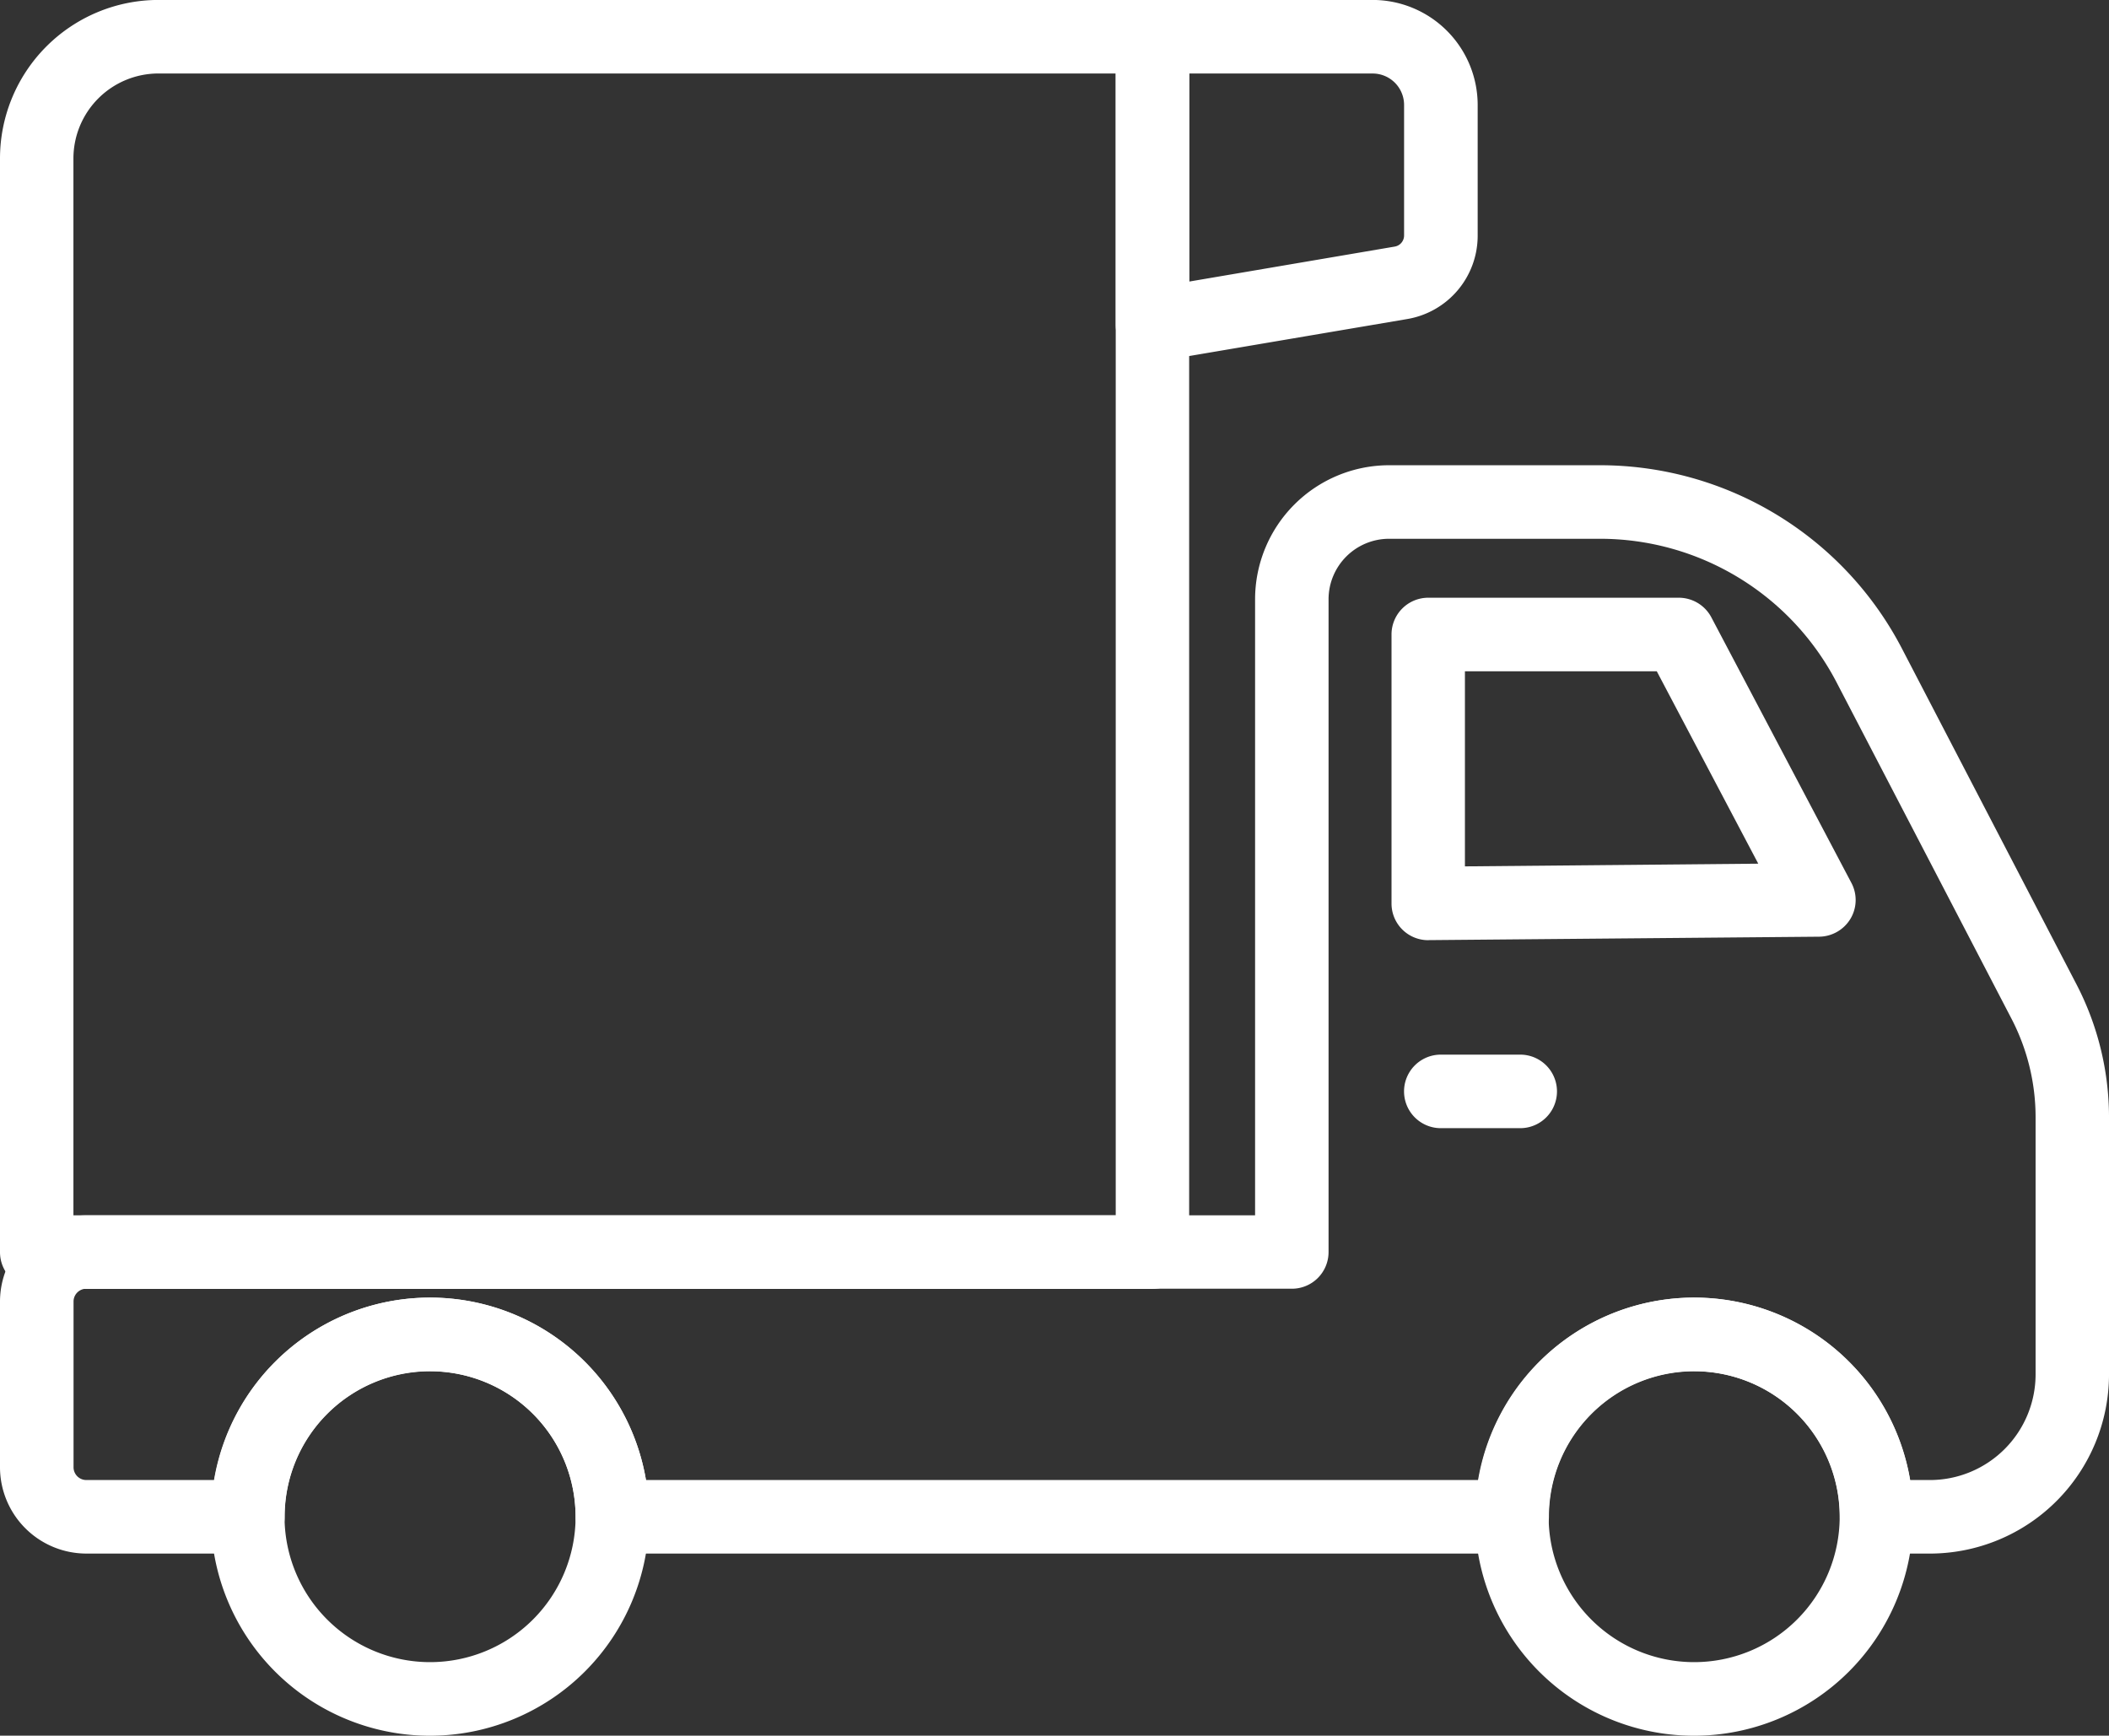
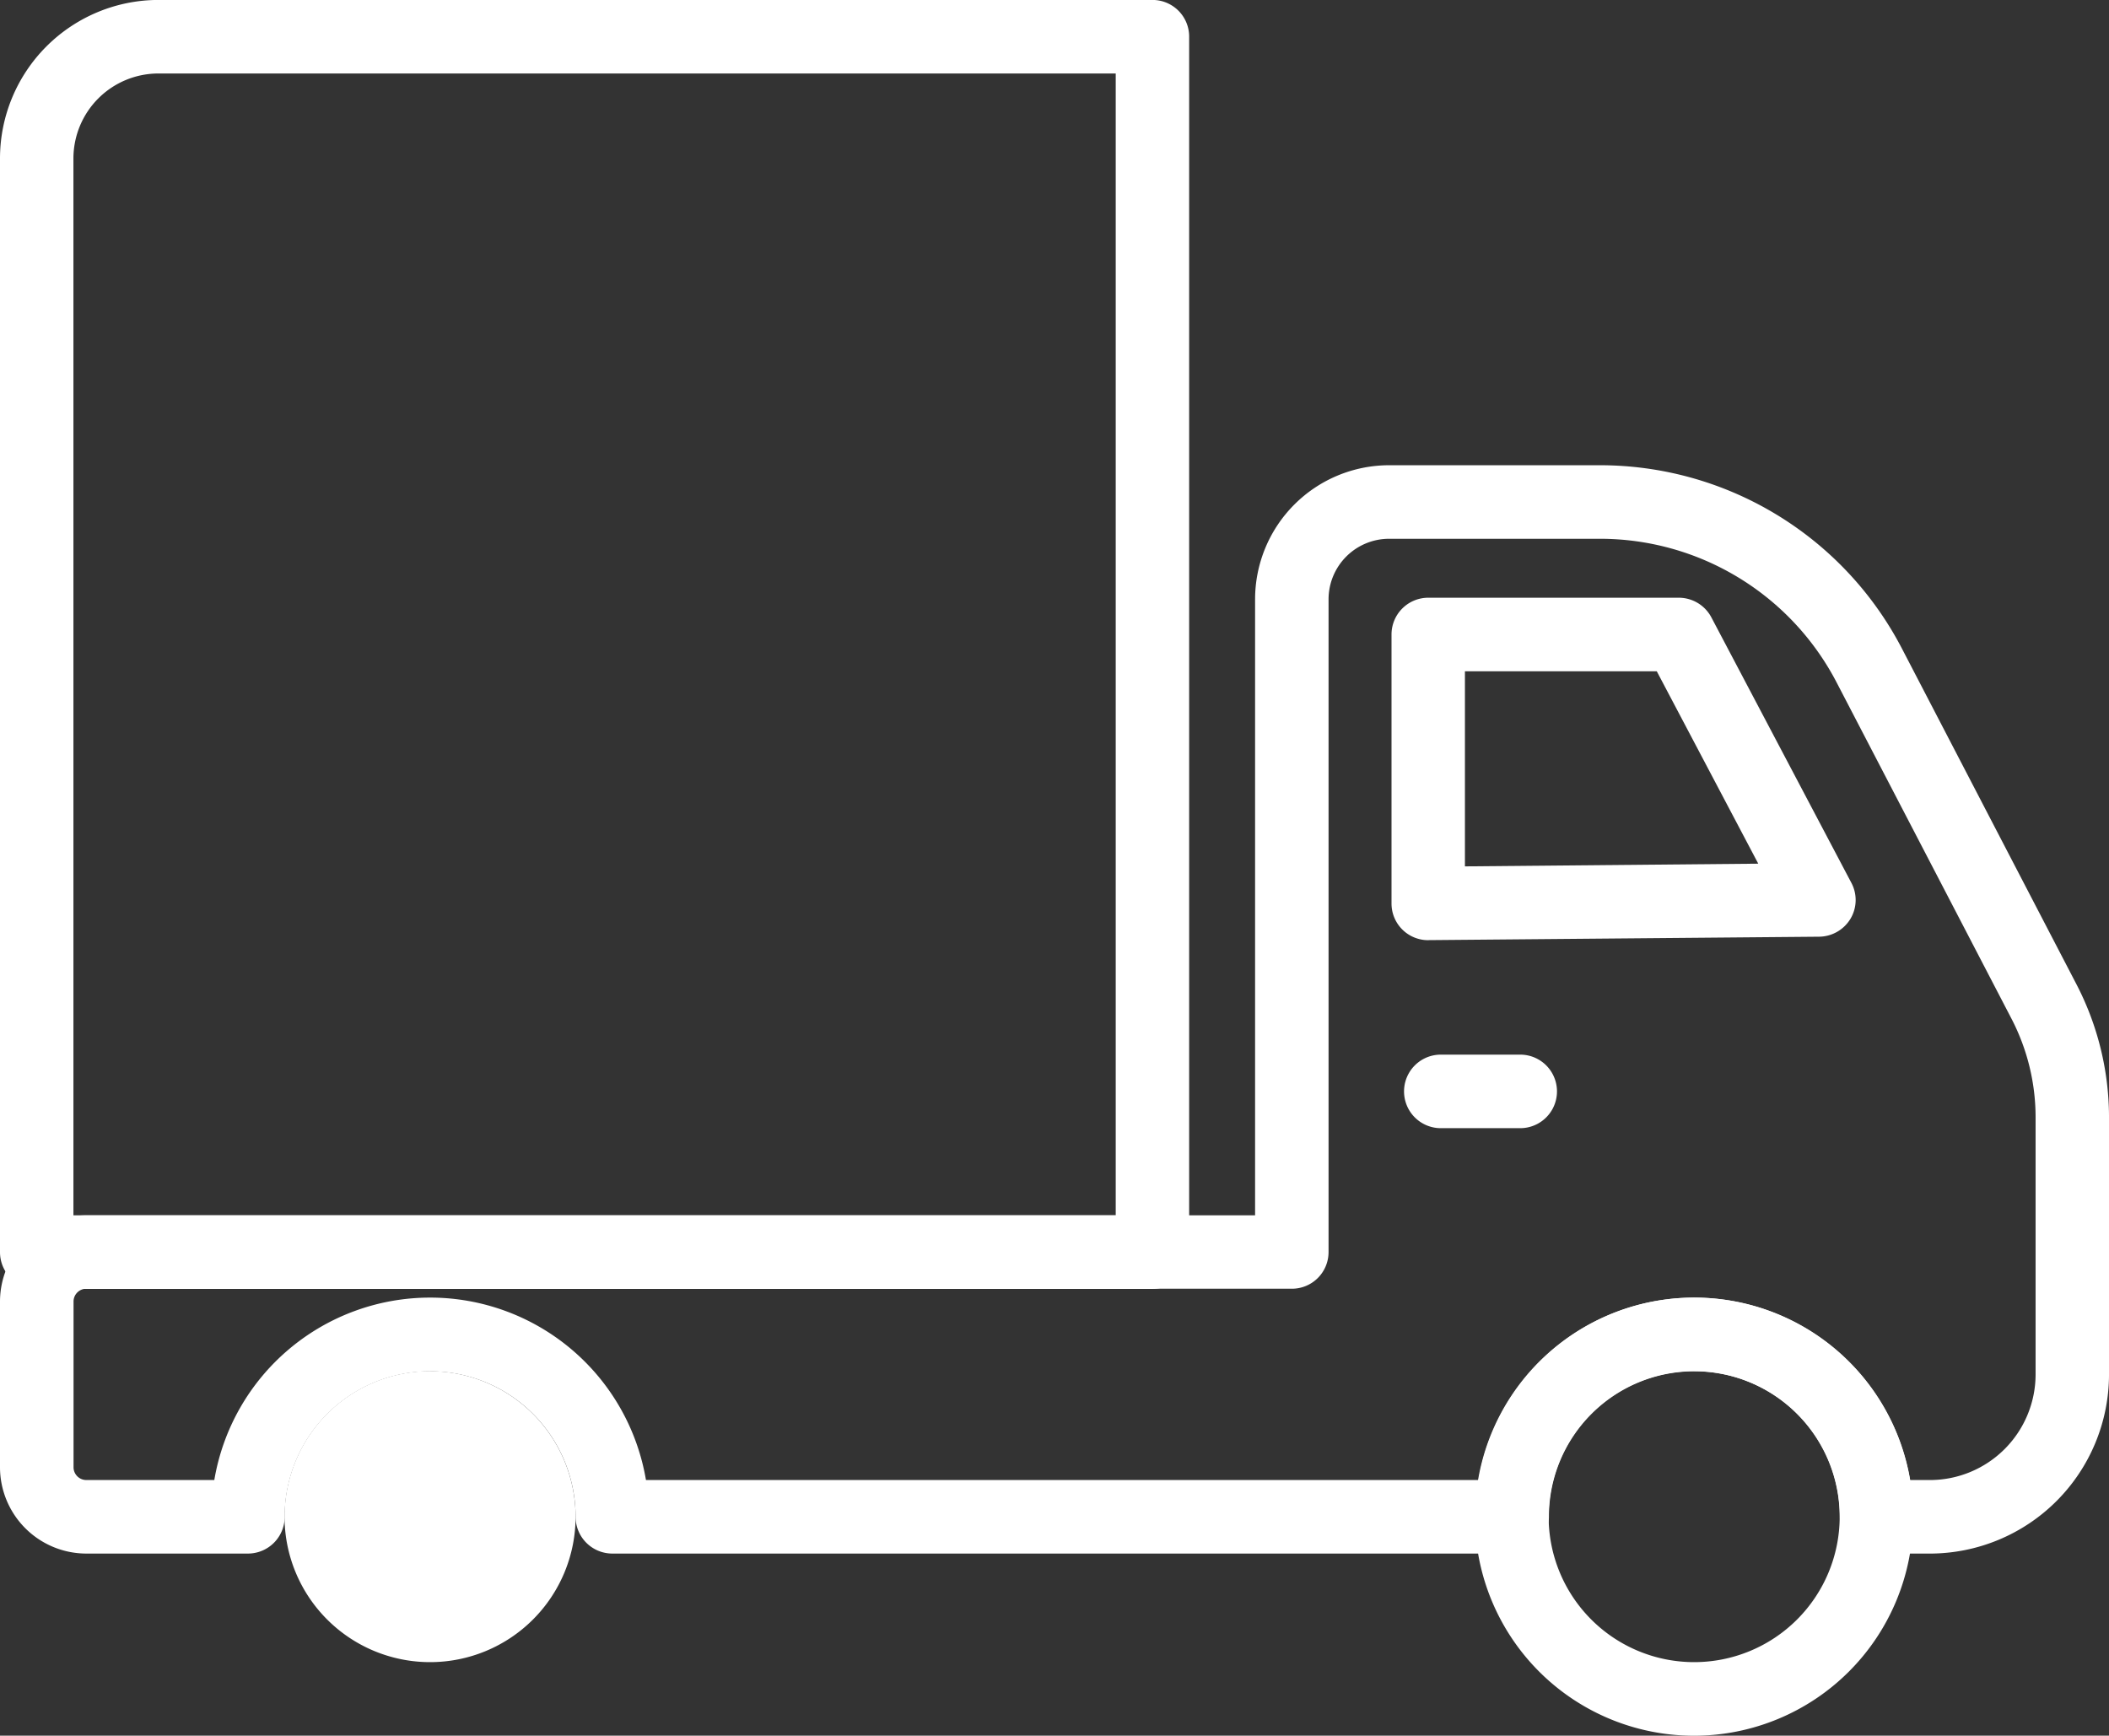
<svg xmlns="http://www.w3.org/2000/svg" width="156.737" height="129" viewBox="0 0 156.737 129">
  <rect x="0" y="0" width="156.737" height="129" fill="#333333" stroke="none" />
  <defs>
    <clipPath id="clip-path">
      <rect id="Rectangle_223" data-name="Rectangle 223" width="156.737" height="129" fill="none" />
    </clipPath>
  </defs>
  <g id="Icon_5" data-name="Icon 5" transform="translate(0 0)">
    <g id="Group_432" data-name="Group 432" transform="translate(0 0.001)" clip-path="url(#clip-path)">
      <path id="Path_90" data-name="Path 90" d="M143.426,84.552h-3.965a2.732,2.732,0,0,1-2.728-2.738,10.81,10.81,0,1,0-21.62,0,2.732,2.732,0,0,1-2.728,2.738H45.505a2.732,2.732,0,0,1-2.728-2.738,10.81,10.81,0,1,0-21.62,0,2.732,2.732,0,0,1-2.728,2.738H6.42A6.424,6.424,0,0,1,0,78.142V65.822a6.418,6.418,0,0,1,6.42-6.41H93.276V13.623a9.968,9.968,0,0,1,9.96-9.96h15.625a25.293,25.293,0,0,1,22.516,13.68L154.349,42.3a21.493,21.493,0,0,1,2.389,9.809V71.241a13.326,13.326,0,0,1-13.312,13.312m-1.463-5.466h1.463a7.859,7.859,0,0,0,7.855-7.845V52.1a15.894,15.894,0,0,0-1.784-7.288L136.524,19.864A19.824,19.824,0,0,0,118.861,9.129H103.236a4.5,4.5,0,0,0-4.5,4.494V62.14A2.724,2.724,0,0,1,96,64.868H6.42a.951.951,0,0,0-.954.954v12.32a.949.949,0,0,0,.954.944h9.507a16.267,16.267,0,0,1,32.08,0h61.875a16.267,16.267,0,0,1,32.08,0" transform="translate(0 30.914)" fill="#fff" />
      <path id="Path_91" data-name="Path 91" d="M13.682,30.159a2.724,2.724,0,0,1-2.728-2.738V7.444a2.732,2.732,0,0,1,2.728-2.738H32.309a2.74,2.74,0,0,1,2.417,1.463l10.4,19.722a2.716,2.716,0,0,1-.066,2.681A2.752,2.752,0,0,1,42.741,29.9l-29.04.255Zm2.728-19.986v14.5l21.8-.2-7.543-14.3Z" transform="translate(92.461 39.718)" fill="#fff" />
-       <path id="Path_92" data-name="Path 92" d="M17.93,42.778A16.281,16.281,0,1,1,34.2,26.511,16.286,16.286,0,0,1,17.93,42.778m0-27.1a10.815,10.815,0,1,0,10.81,10.829A10.83,10.83,0,0,0,17.93,15.682" transform="translate(14.037 86.227)" fill="#fff" />
+       <path id="Path_92" data-name="Path 92" d="M17.93,42.778m0-27.1a10.815,10.815,0,1,0,10.81,10.829A10.83,10.83,0,0,0,17.93,15.682" transform="translate(14.037 86.227)" fill="#fff" />
      <path id="Path_93" data-name="Path 93" d="M27.881,42.778A16.281,16.281,0,1,1,44.147,26.511,16.286,16.286,0,0,1,27.881,42.778m0-27.1A10.815,10.815,0,1,0,38.69,26.511a10.83,10.83,0,0,0-10.81-10.829" transform="translate(98.032 86.227)" fill="#fff" />
      <path id="Path_94" data-name="Path 94" d="M19.682,13.769h-5.9a2.733,2.733,0,0,1,0-5.466h5.9a2.733,2.733,0,0,1,0,5.466" transform="translate(93.297 70.08)" fill="#fff" />
      <path id="Path_95" data-name="Path 95" d="M85.657,95.8H2.728A2.732,2.732,0,0,1,0,93.059V11.773A11.787,11.787,0,0,1,11.773,0H85.657a2.724,2.724,0,0,1,2.719,2.738V93.059A2.724,2.724,0,0,1,85.657,95.8M5.457,90.33H82.919V5.466H11.773a6.32,6.32,0,0,0-6.316,6.307Z" transform="translate(0 -0.005)" fill="#fff" />
-       <path id="Path_96" data-name="Path 96" d="M11.521,26.9a2.749,2.749,0,0,1-2.738-2.738V2.738A2.74,2.74,0,0,1,11.521,0H27.882a7.813,7.813,0,0,1,7.8,7.8v9.724a6.282,6.282,0,0,1-5.24,6.193L11.974,26.85a2.462,2.462,0,0,1-.453.047m18.466-5.872h0ZM14.249,5.466V20.93l15.275-2.6a.837.837,0,0,0,.689-.812V7.8a2.337,2.337,0,0,0-2.332-2.332Z" transform="translate(74.136 -0.005)" fill="#fff" />
    </g>
  </g>
</svg>